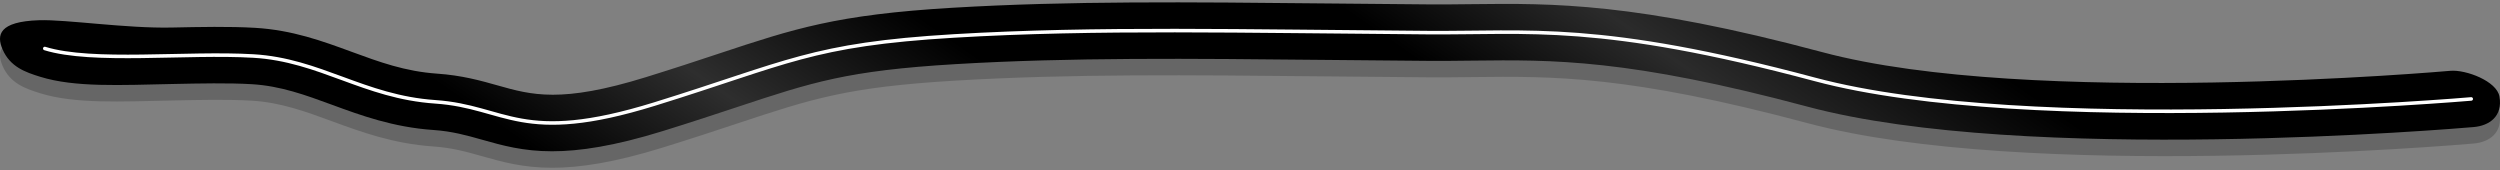
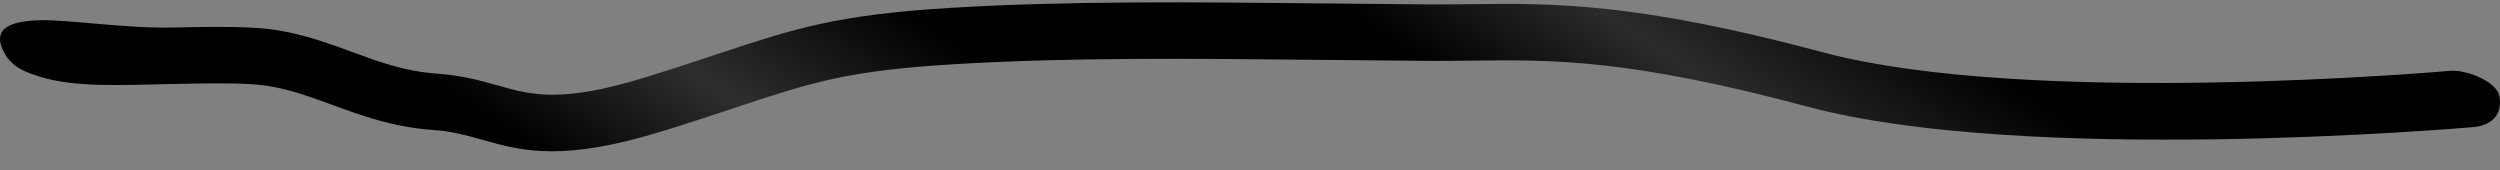
<svg xmlns="http://www.w3.org/2000/svg" viewBox="0 0 1058 72">
  <rect x="0" y="0" width="1058" height="72" fill="#808080" stroke="none" />
-   <path d="M233.652 70.999c-12.319.001-21.054-2.47-29.64-4.896-6.49-1.834-12.62-3.569-20.636-4.117-17.002-1.164-30.761-6.22-42.9-10.68-11.175-4.105-21.728-7.985-33.964-8.702-9.922-.582-21.839-.329-33.365-.085-22.173.471-41.446 1.49-56.076-3.035-6.324-1.956-12.799-4.204-15.993-11.631C-1.53 21.787-.484 16.077 16.556 15.53c11.416-.366 36.799 3.508 56.081 3.099 11.998-.254 24.405-.517 35.283.121 15.786.925 28.53 5.606 40.852 10.134 11.66 4.283 22.674 8.33 36.248 9.259 10.51.718 18.495 2.977 25.539 4.97 14.458 4.09 26.946 7.621 62.788-3.483 11.996-3.715 21.9-6.997 30.637-9.89 32.228-10.676 49.98-16.556 99.003-19.477 49.396-2.941 100.02-2.426 158.642-1.828 13.744.14 27.991.286 42.848.395 6.29.047 12.448-.026 18.402-.096 34.106-.4 69.367-.81 148.323 20.31 88.07 23.567 263.938 8.055 265.783 7.894 6.609-.557 19.646 4.373 20.785 10.875 1.47 8.41-4.314 12.366-10.91 12.935-7.708.666-189.768 16.019-281.878-8.622-75.761-20.273-107.851-19.894-141.822-19.5-6.065.072-12.34.147-18.86.097-14.881-.108-29.152-.254-42.917-.394-58.17-.594-108.406-1.107-156.965 1.785-45.876 2.733-60.602 7.613-92.868 18.304-8.842 2.93-18.863 6.249-31.085 10.034C259.85 68.837 245.181 71 233.652 71z" opacity=".2" />
  <linearGradient id="a" gradientUnits="userSpaceOnUse" x1="649.798" y1="-143.399" x2="405.352" y2="208.802">
    <stop offset=".072" />
    <stop offset=".245" stop-color="#2b2b2b" />
    <stop offset=".39" />
    <stop offset=".635" />
    <stop offset=".807" stop-color="#2e2e2e" />
    <stop offset=".96" />
    <stop offset="1" />
  </linearGradient>
  <path fill="url(#a)" d="M233.652 64.023c-12.319.001-21.054-2.47-29.64-4.896-6.49-1.835-12.62-3.568-20.636-4.117-17.002-1.163-30.761-6.219-42.9-10.679-11.175-4.106-21.728-7.985-33.964-8.702-9.922-.58-21.839-.328-33.365-.085-22.173.47-41.446 1.49-56.076-3.034-6.324-1.955-12.799-4.202-15.993-11.63C-1.53 14.813-.484 9.103 16.556 8.557c11.416-.367 36.799 3.508 56.081 3.1 11.998-.254 24.405-.518 35.283.12 15.786.925 28.53 5.607 40.852 10.134 11.66 4.284 22.674 8.33 36.248 9.258 10.51.72 18.495 2.977 25.539 4.968 14.458 4.09 26.946 7.62 62.788-3.48 11.996-3.715 21.9-6.996 30.637-9.89C336.212 12.09 353.964 6.21 402.987 3.29 452.383.349 503.007.864 561.63 1.463c13.744.14 27.991.286 42.848.393 6.29.05 12.448-.025 18.402-.094 34.106-.4 69.367-.812 148.323 20.31 88.07 23.564 263.938 8.053 265.783 7.894 6.609-.557 19.646 4.37 20.785 10.87 1.47 8.412-4.314 12.367-10.91 12.936-7.708.666-189.768 16.019-281.878-8.623-75.761-20.267-107.851-19.89-141.822-19.495-6.065.073-12.34.148-18.86.098-14.881-.11-29.152-.255-42.917-.395-58.17-.594-108.406-1.106-156.965 1.786-45.876 2.732-60.602 7.608-92.868 18.3-8.842 2.93-18.863 6.247-31.085 10.033-20.616 6.384-35.284 8.547-46.813 8.547z" />
-   <path class="road-lanes" fill="none" stroke="#FFF" stroke-width="1.5" stroke-linecap="round" stroke-miterlimit="10" d="M1045.822 41.87s-186.6 16.121-277.73-8.262C676.968 9.234 646.783 14.115 604.39 13.804c-78.7-.574-140.3-2.184-200.686 1.412-60.386 3.597-70.27 11.345-126.797 28.851-56.527 17.505-62.409 1.097-92.708-.976-30.3-2.075-48.703-17.73-76.982-19.387-28.279-1.658-68.066 3.067-88.263-3.178" />
</svg>